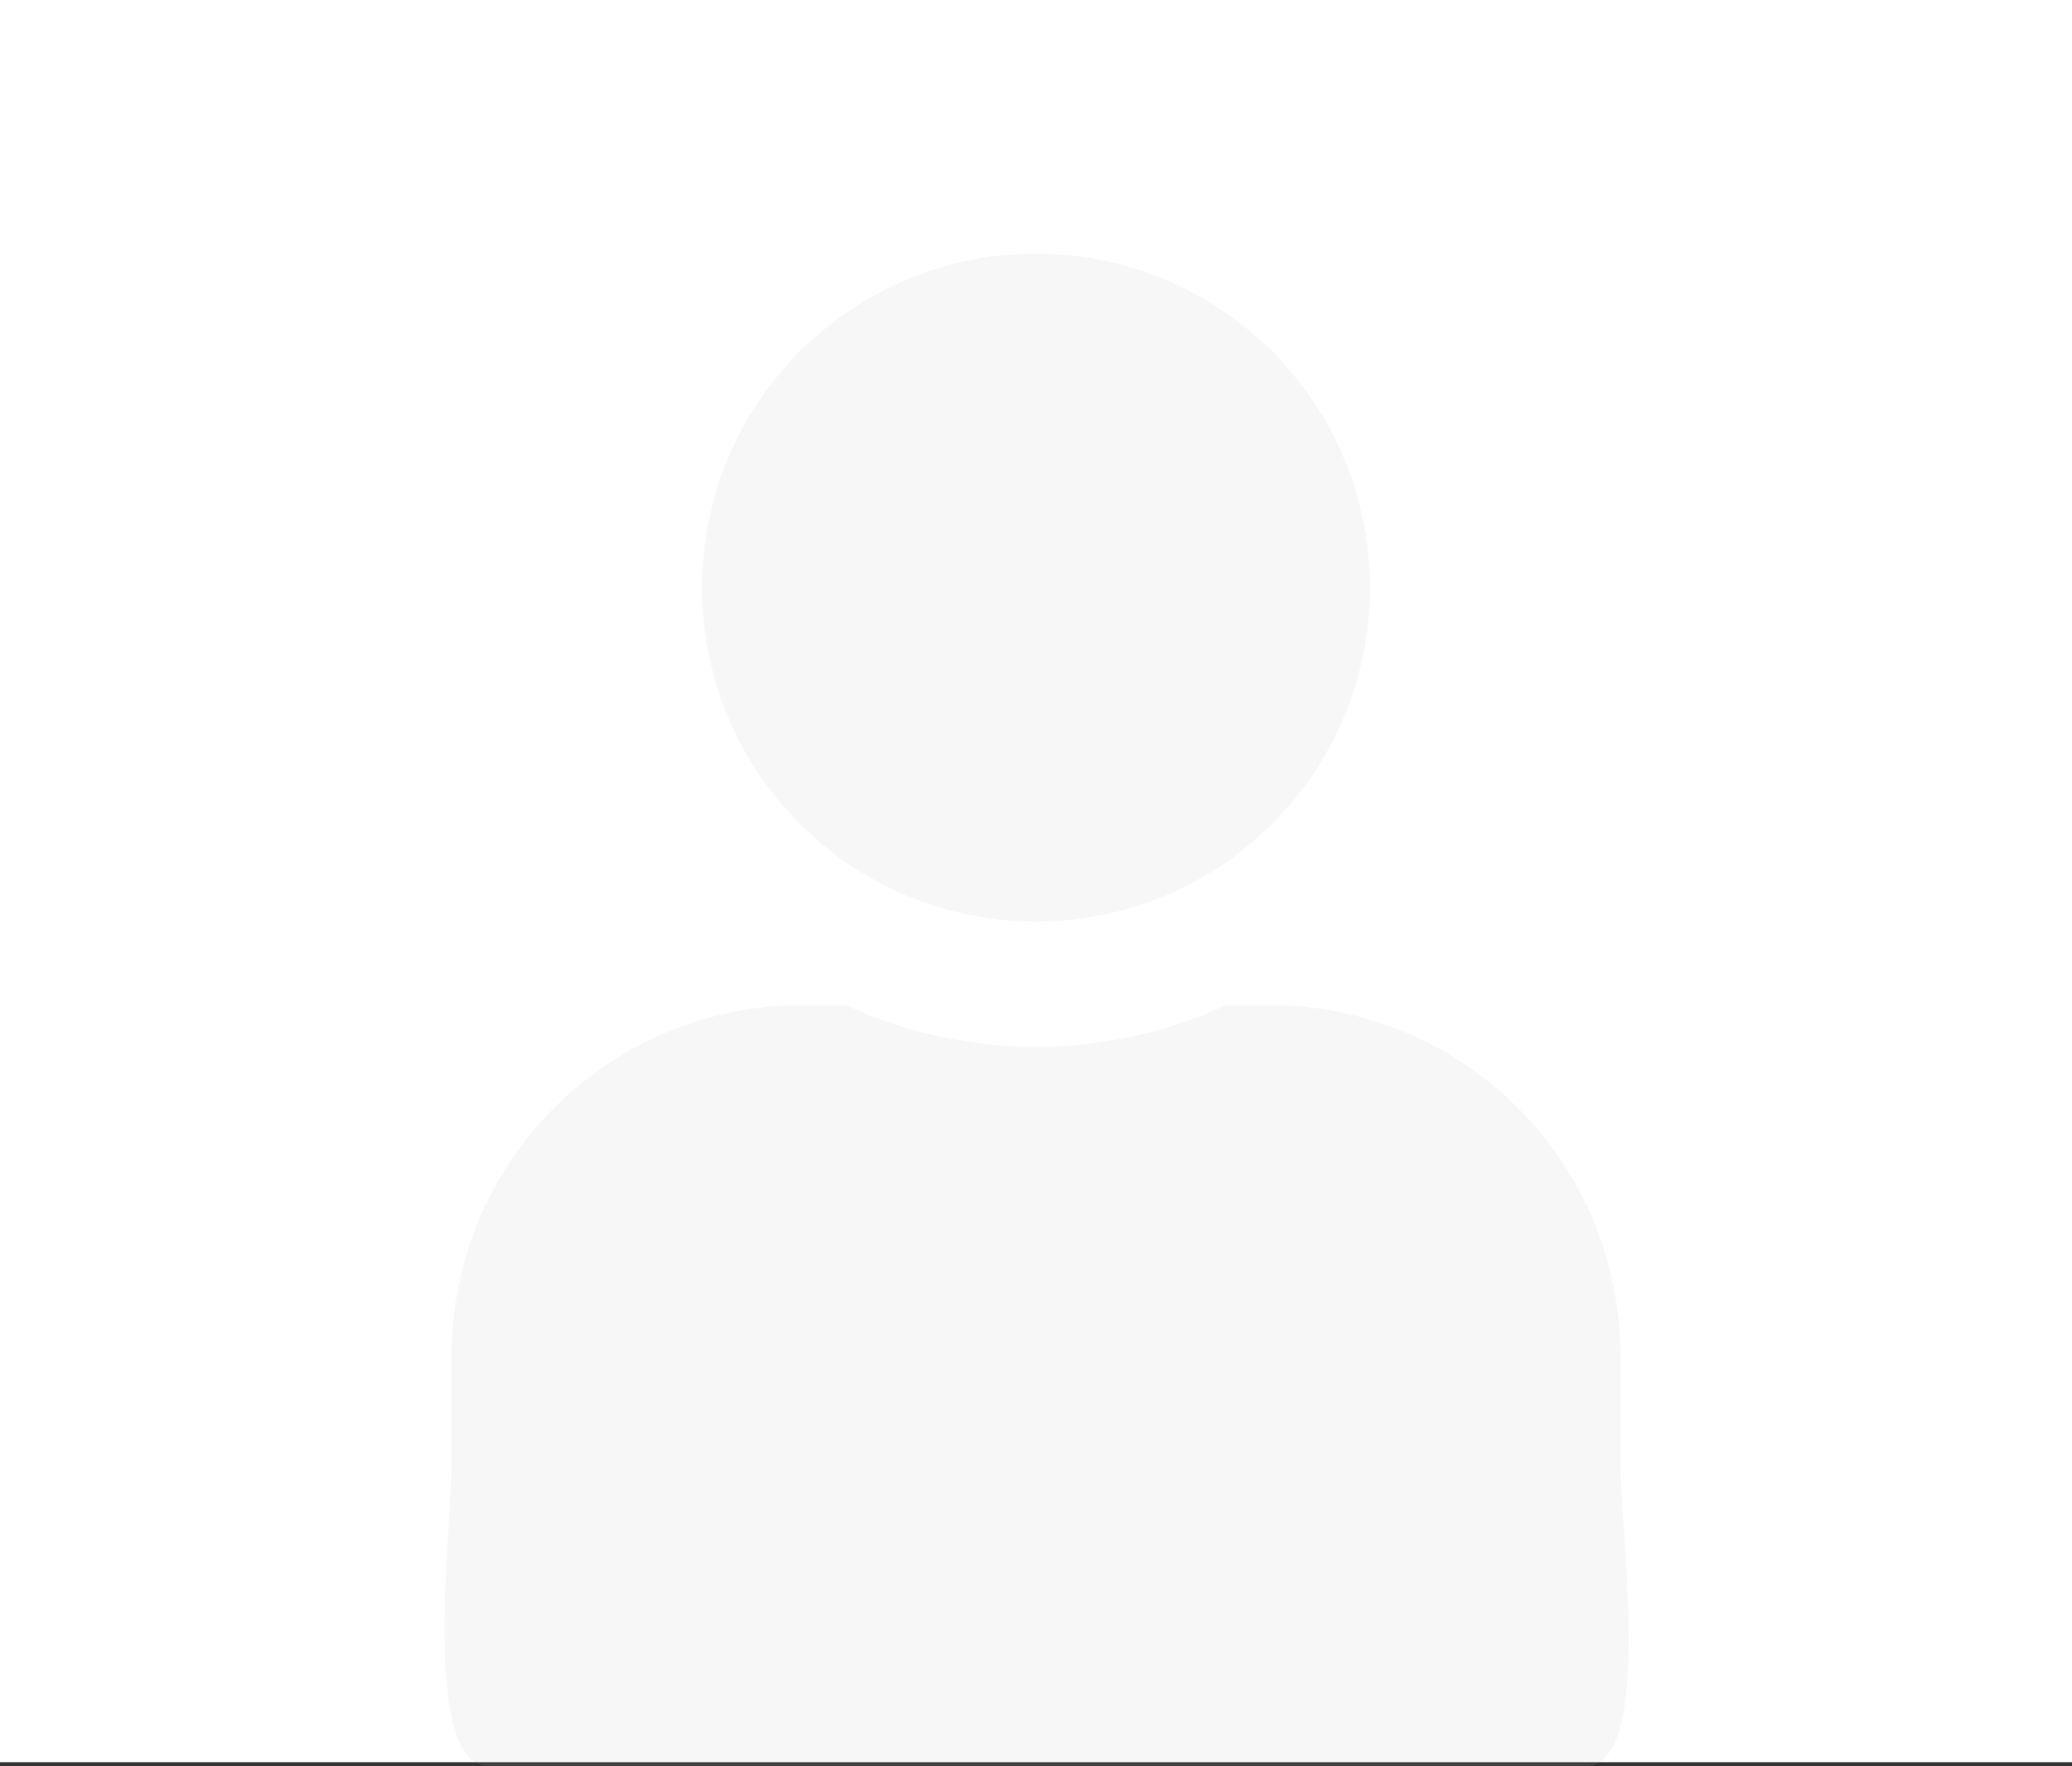
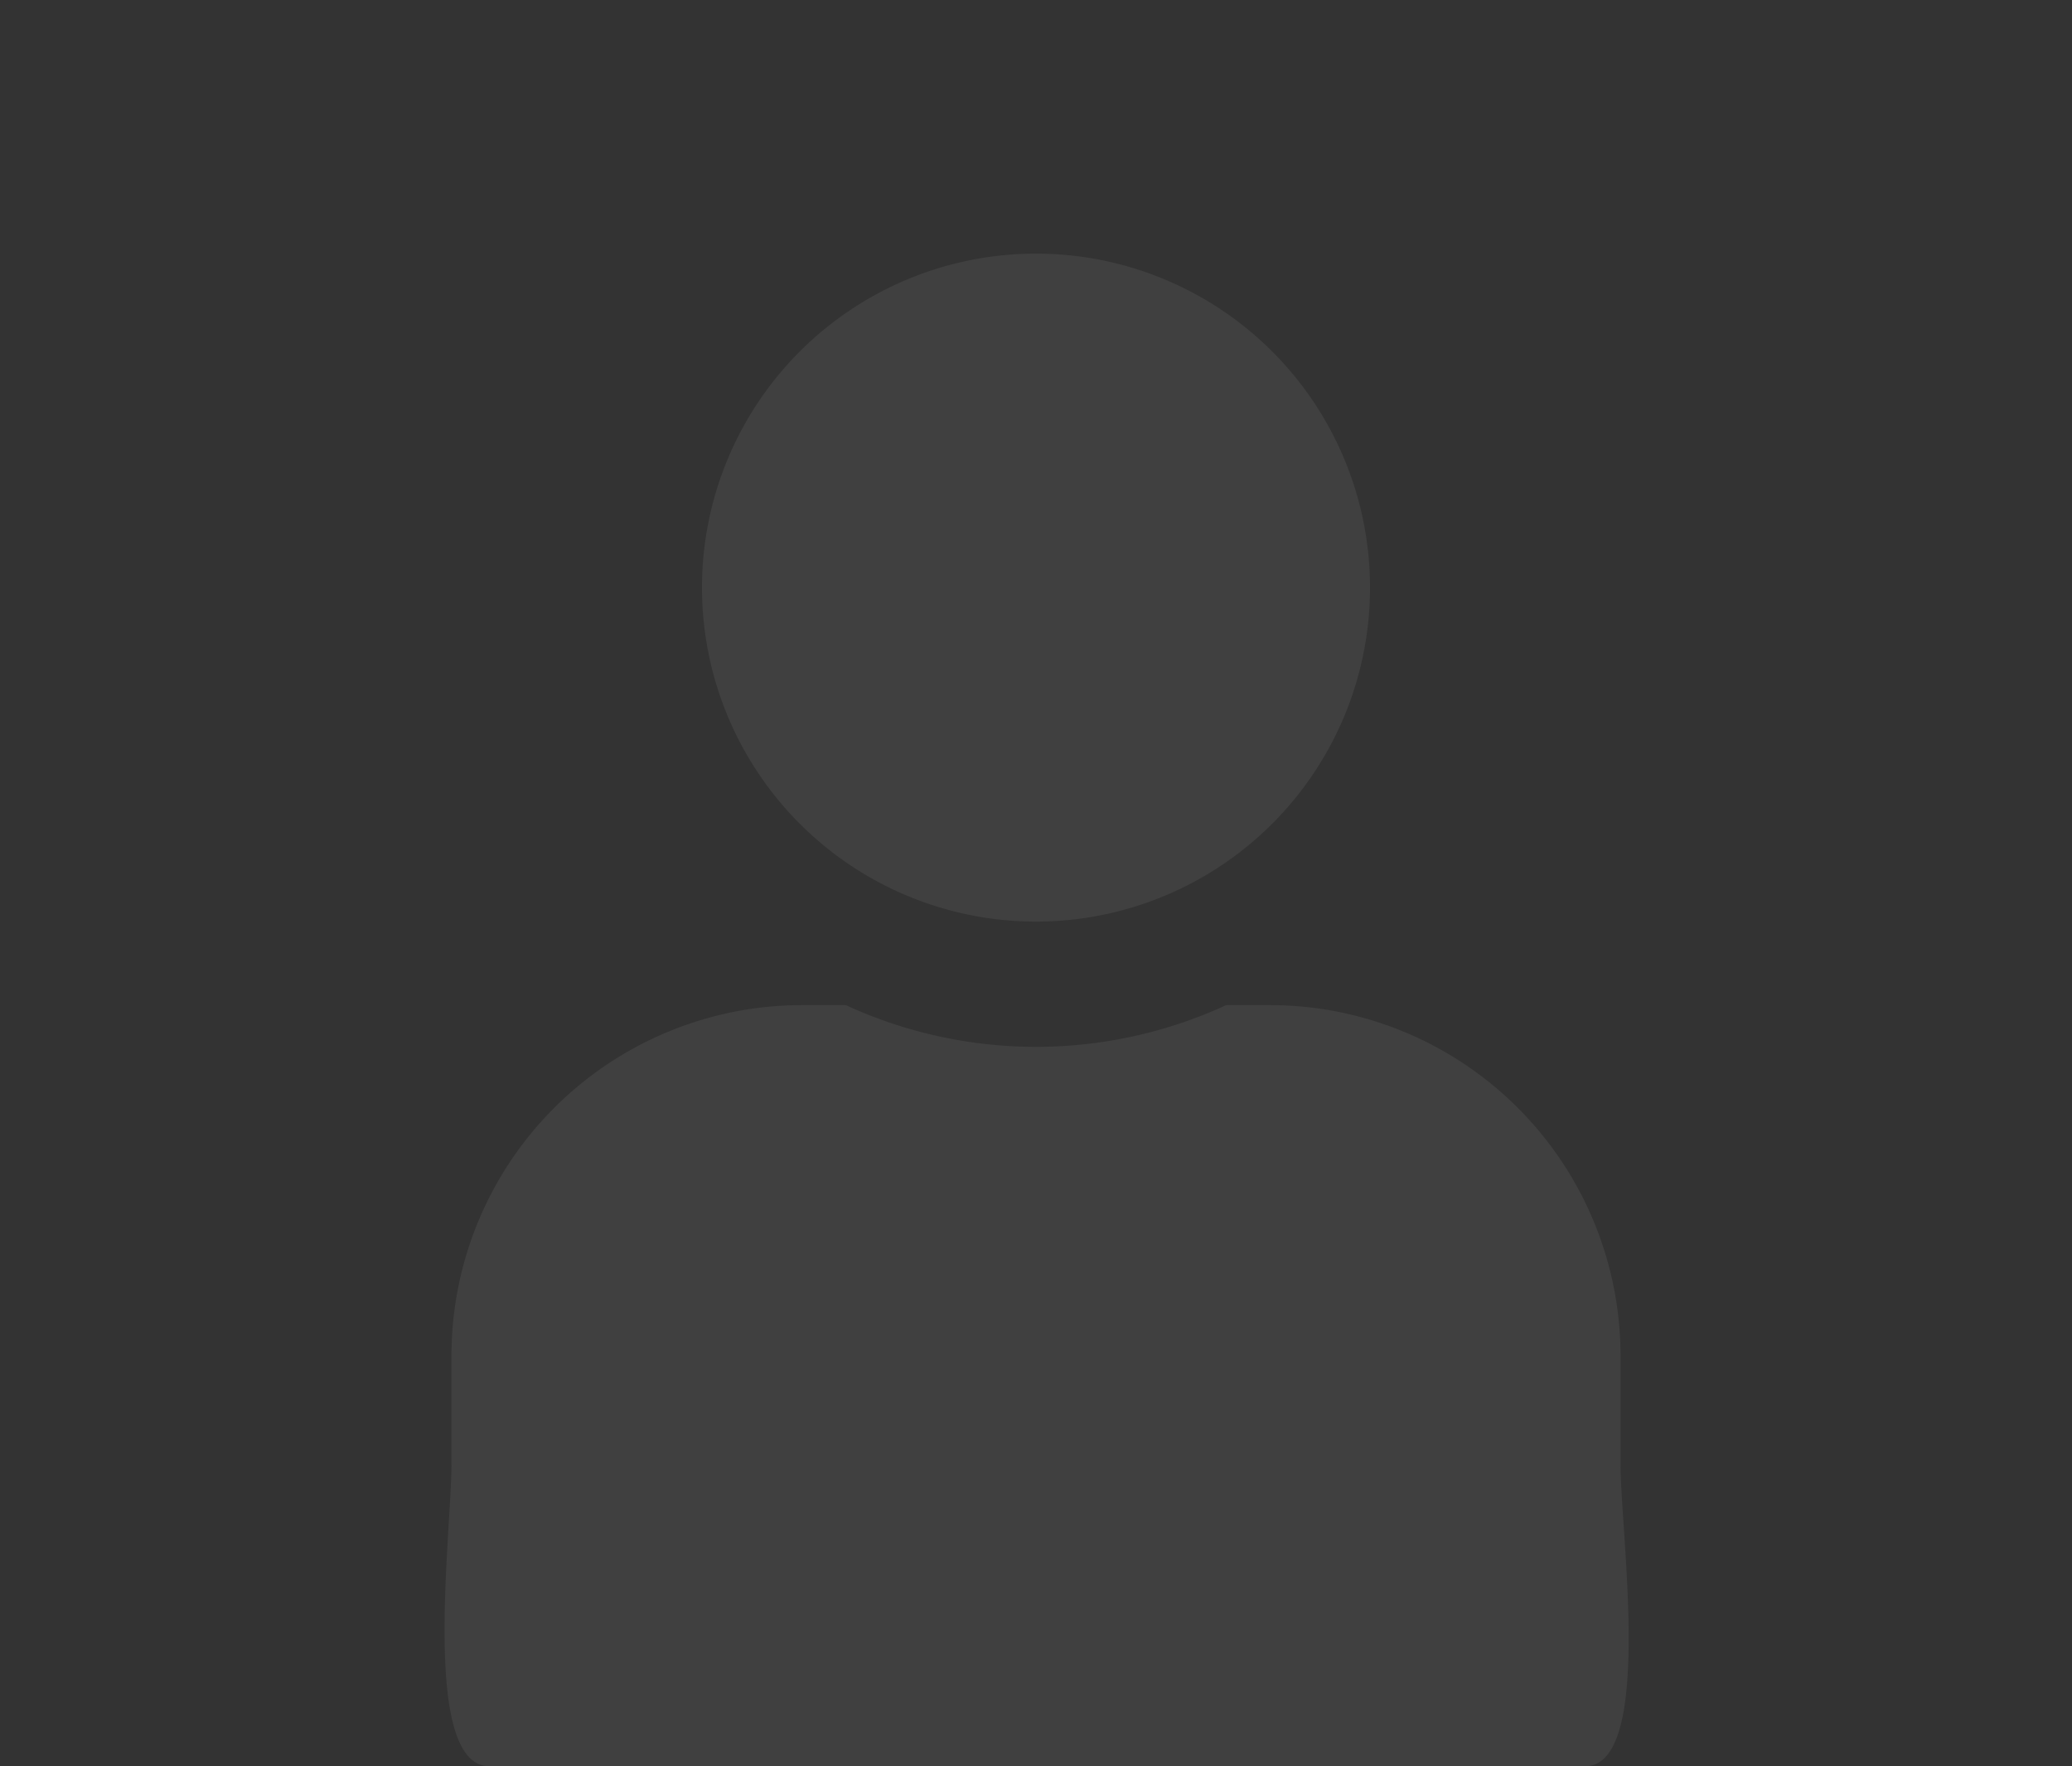
<svg xmlns="http://www.w3.org/2000/svg" width="348" height="296.682" viewBox="0 0 348 296.682">
  <rect x="0" y="0" width="348" height="296.682" fill="#333333" stroke="none" />
  <g id="Gruppe_143" data-name="Gruppe 143" transform="translate(-419 -1114)">
-     <rect id="img" width="348" height="296" transform="translate(419 1114)" fill="#fff" />
    <path id="user" d="M98.175,112.2a56.1,56.1,0,1,0-56.1-56.1A56.1,56.1,0,0,0,98.175,112.2Zm39.27,14.025h-7.319a76.294,76.294,0,0,1-63.9,0H58.9A58.92,58.92,0,0,0,0,185.13v18.232c0,11.614-5.2,50.719,6.416,50.719H190.37c11.614,0,5.979-39.1,5.979-50.719V185.13A58.92,58.92,0,0,0,137.445,126.225Z" transform="translate(494.825 1156.601)" fill="#b1b1b1" opacity="0.103" />
  </g>
</svg>